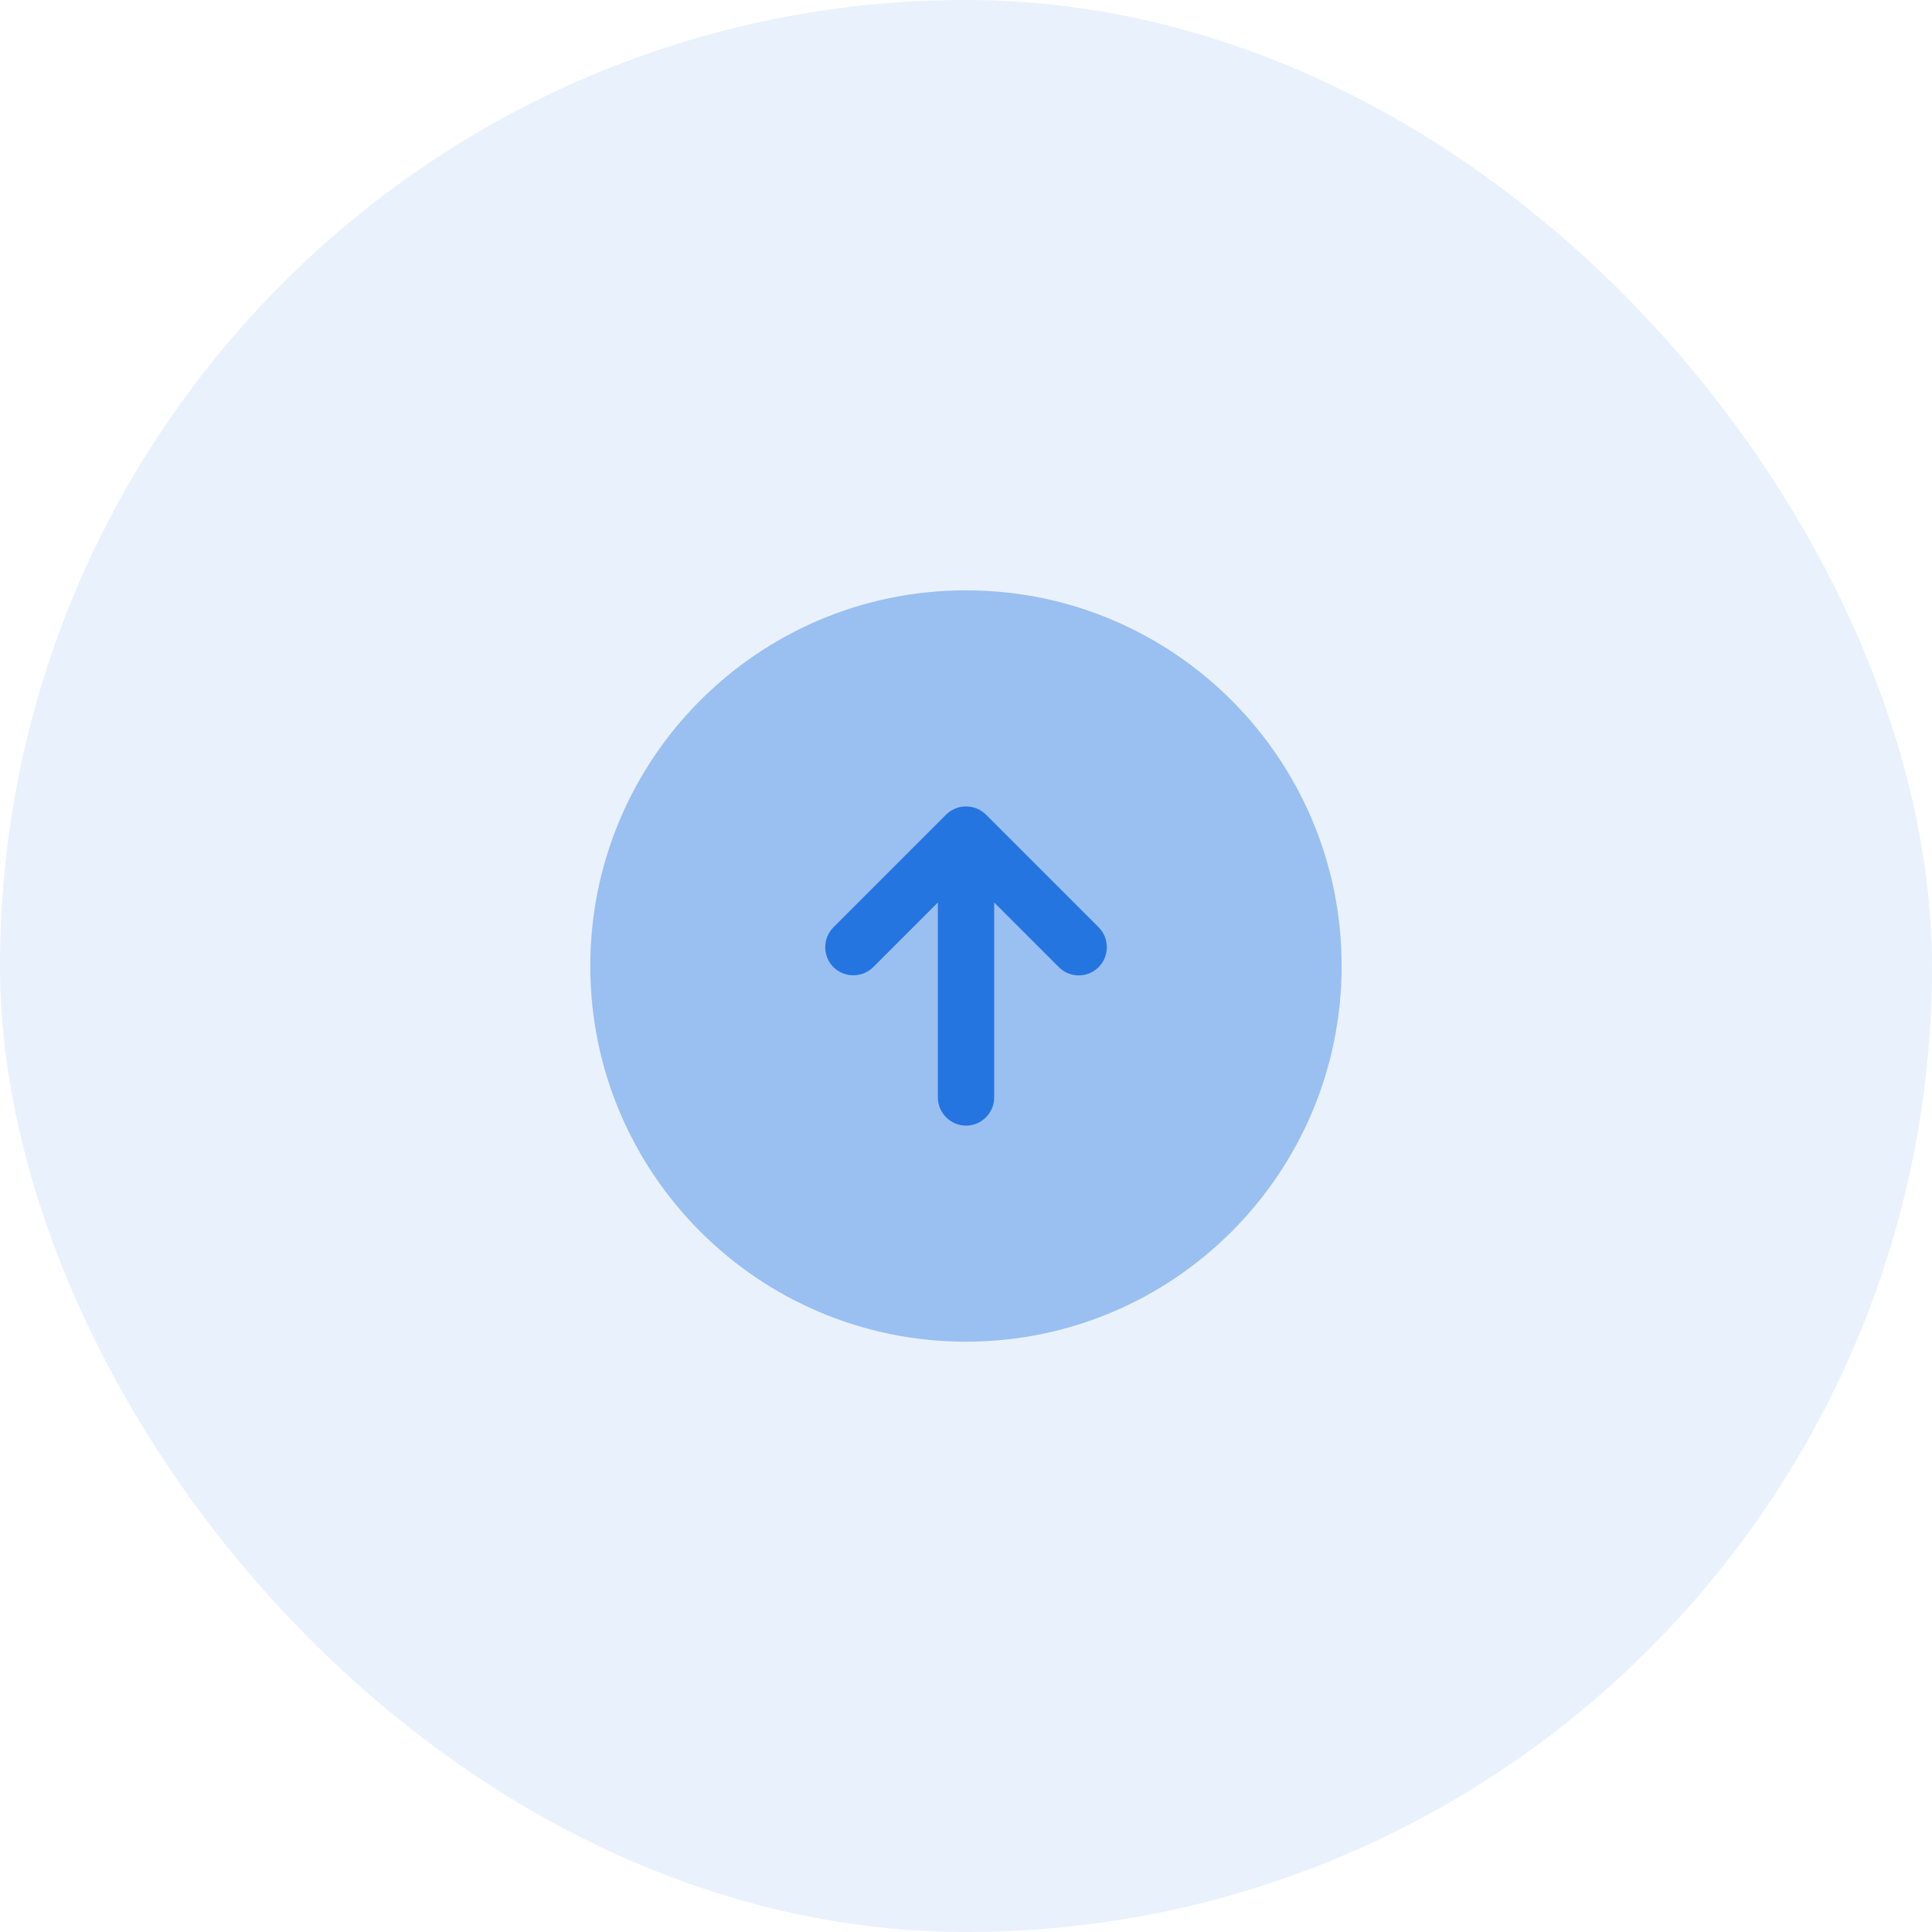
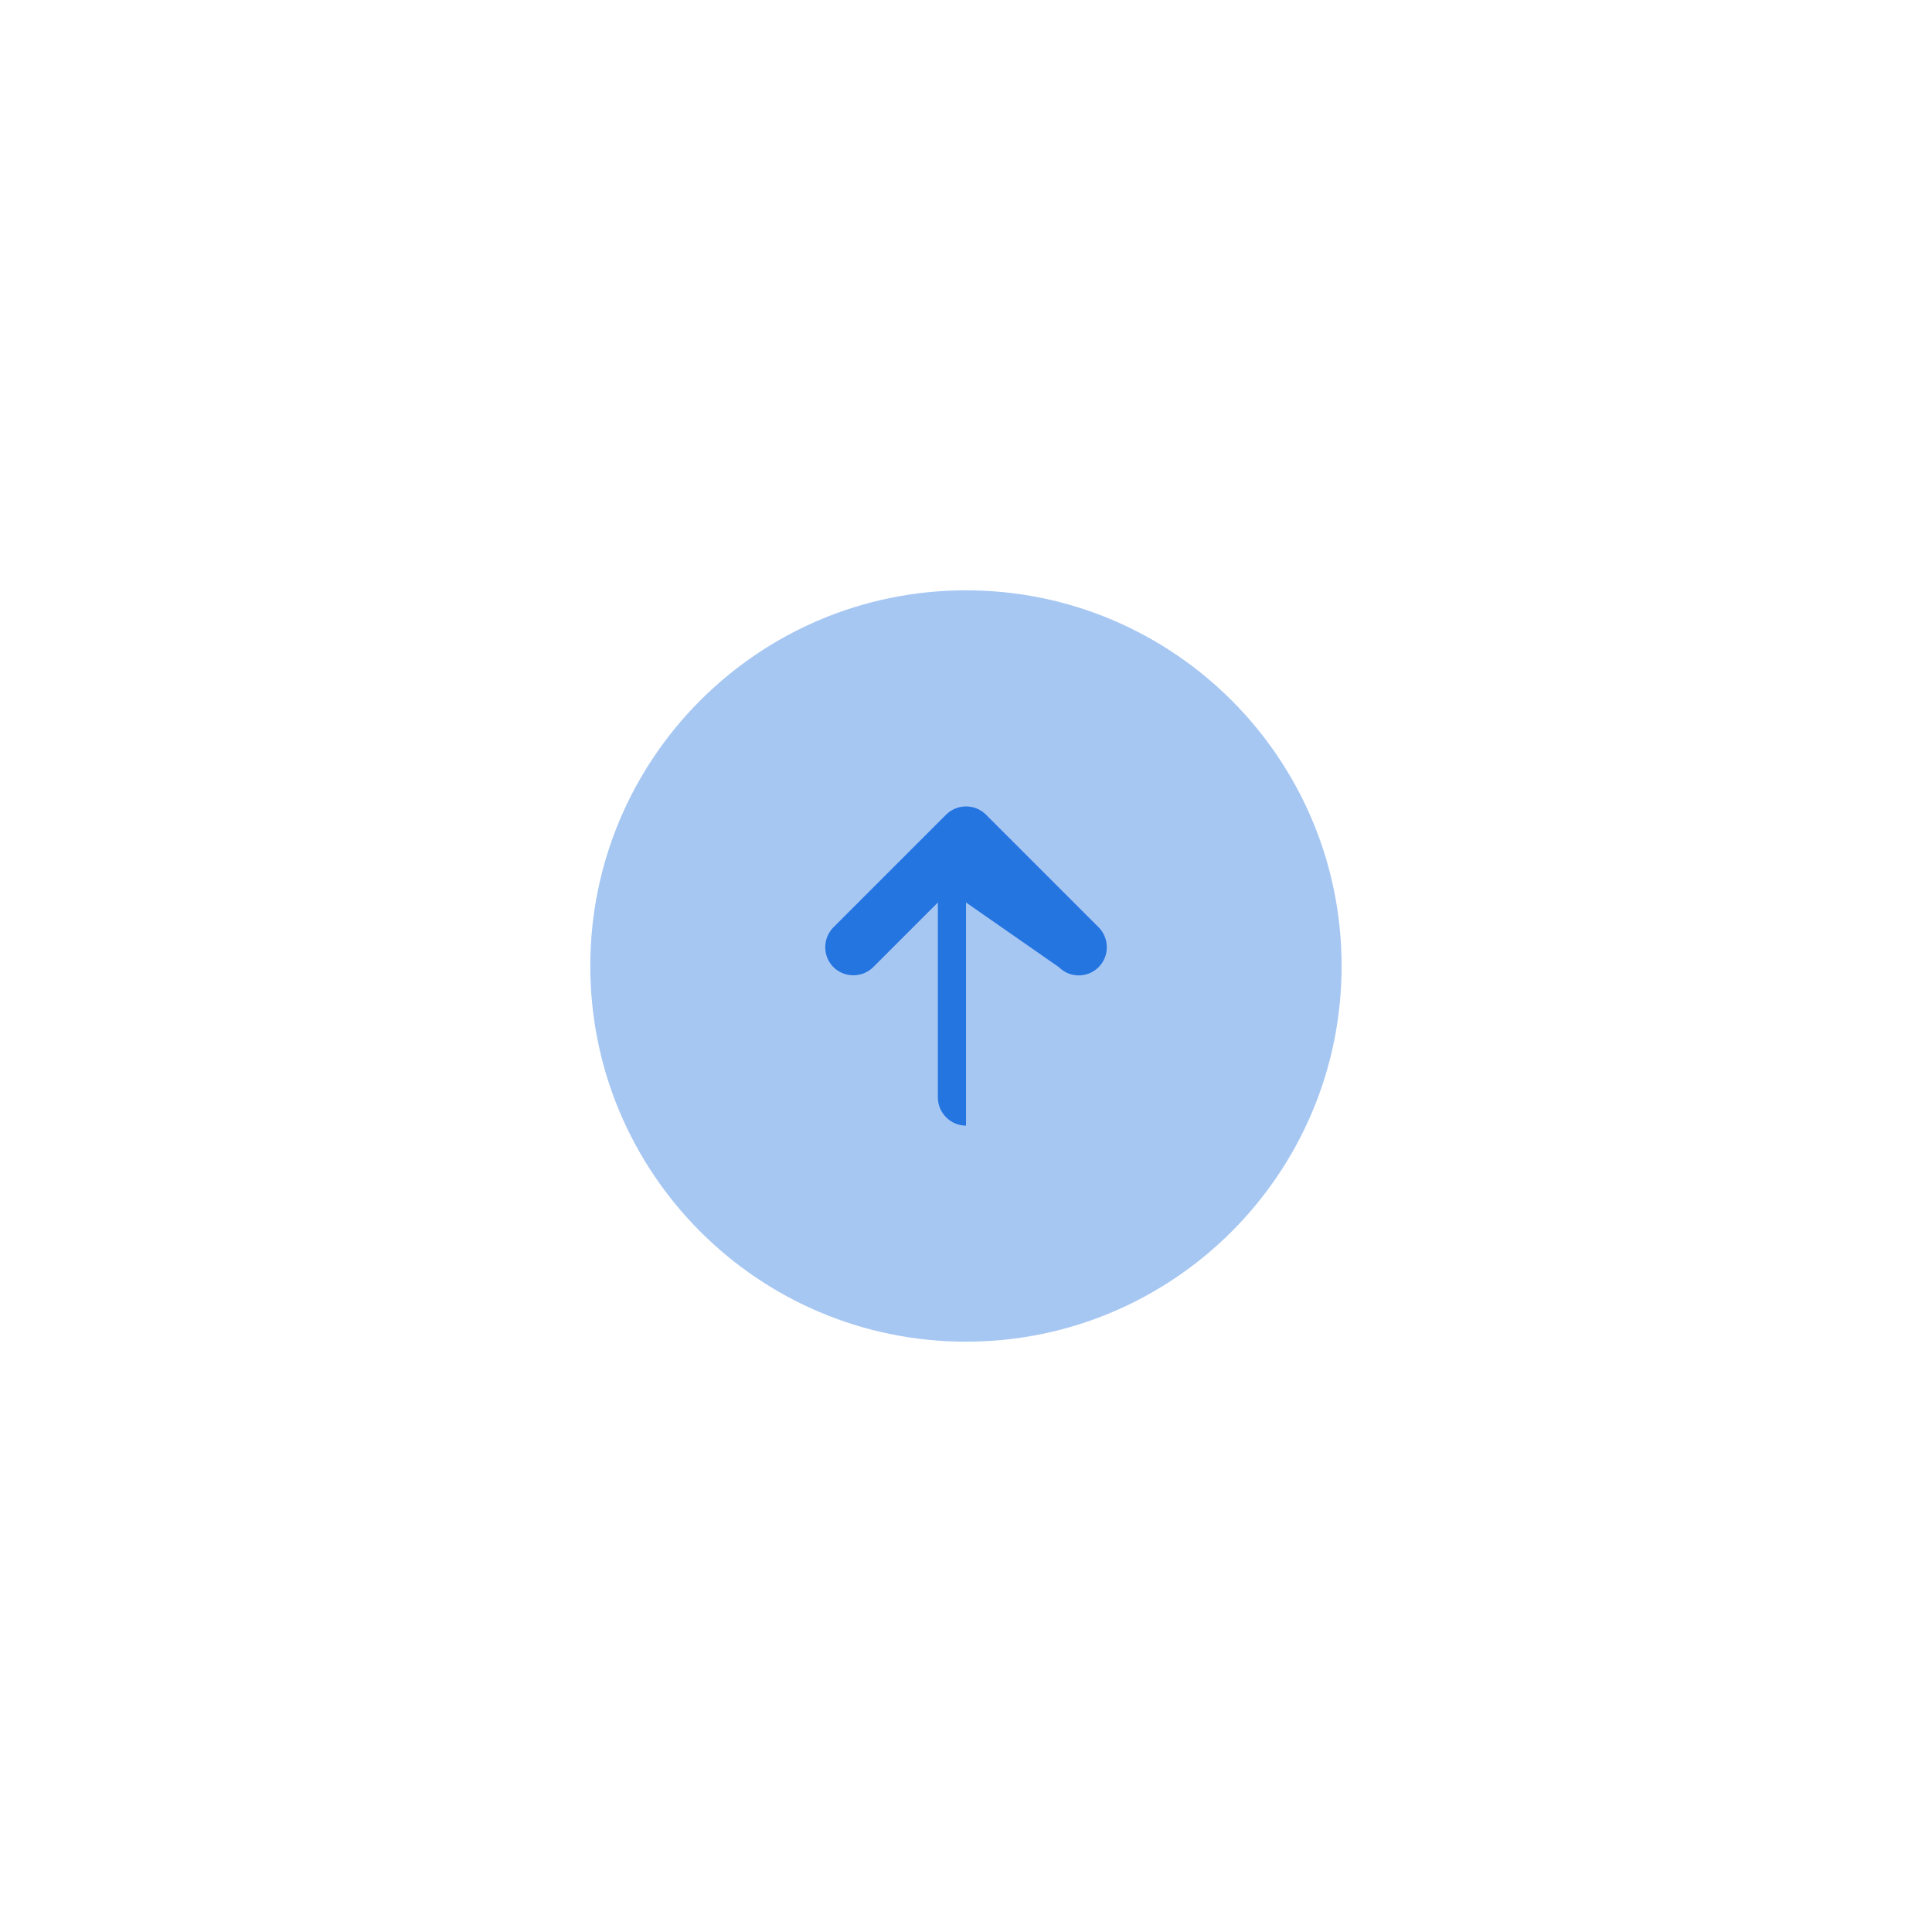
<svg xmlns="http://www.w3.org/2000/svg" width="60" height="60" viewBox="0 0 60 60" fill="none">
-   <rect width="60" height="60" rx="30" fill="#2575E1" fill-opacity="0.1" />
  <path opacity="0.4" d="M29.999 41.667C36.442 41.667 41.665 36.443 41.665 30C41.665 23.557 36.442 18.333 29.999 18.333C23.555 18.333 18.332 23.557 18.332 30C18.332 36.443 23.555 41.667 29.999 41.667Z" fill="#2575E1" />
-   <path d="M34.119 28.798L30.619 25.298C30.281 24.96 29.721 24.96 29.383 25.298L25.883 28.798C25.544 29.137 25.544 29.697 25.883 30.035C26.221 30.373 26.781 30.373 27.119 30.035L29.126 28.028V34.083C29.126 34.562 29.523 34.958 30.001 34.958C30.479 34.958 30.876 34.562 30.876 34.083V28.028L32.883 30.035C33.058 30.21 33.279 30.292 33.501 30.292C33.723 30.292 33.944 30.21 34.119 30.035C34.458 29.697 34.458 29.137 34.119 28.798Z" fill="#2575E1" />
+   <path d="M34.119 28.798L30.619 25.298C30.281 24.96 29.721 24.96 29.383 25.298L25.883 28.798C25.544 29.137 25.544 29.697 25.883 30.035C26.221 30.373 26.781 30.373 27.119 30.035L29.126 28.028V34.083C29.126 34.562 29.523 34.958 30.001 34.958V28.028L32.883 30.035C33.058 30.21 33.279 30.292 33.501 30.292C33.723 30.292 33.944 30.21 34.119 30.035C34.458 29.697 34.458 29.137 34.119 28.798Z" fill="#2575E1" />
</svg>